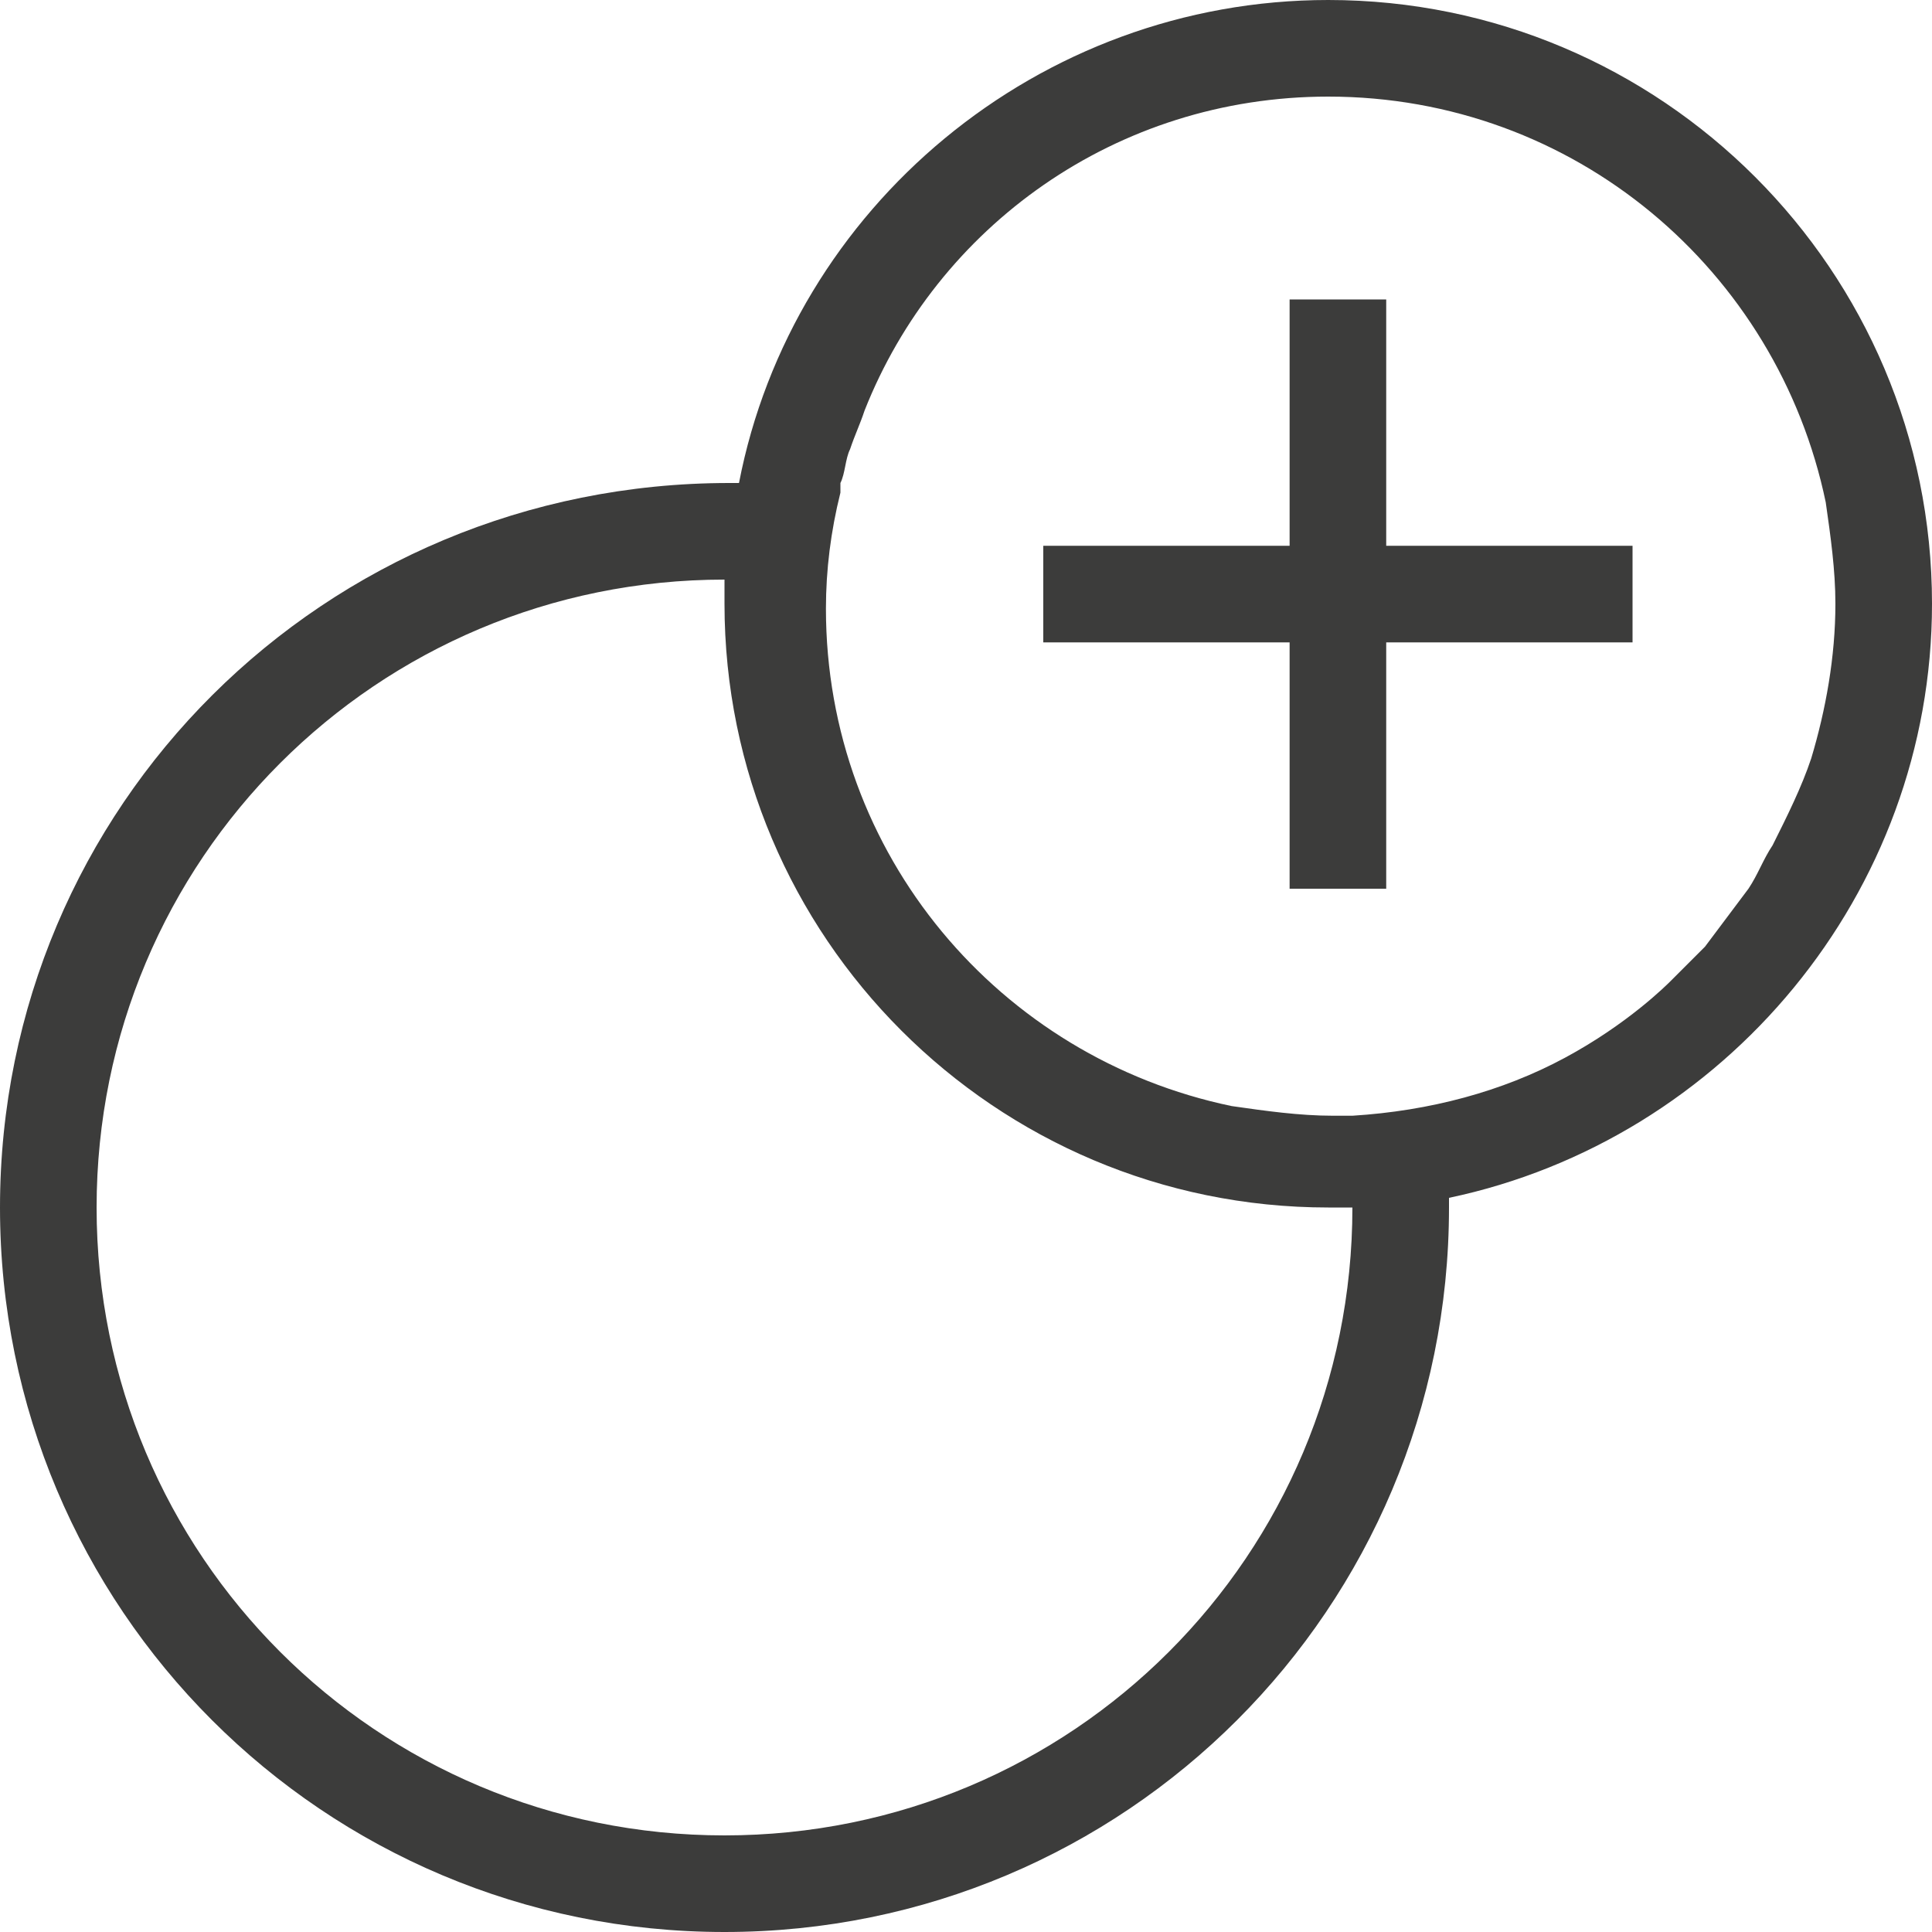
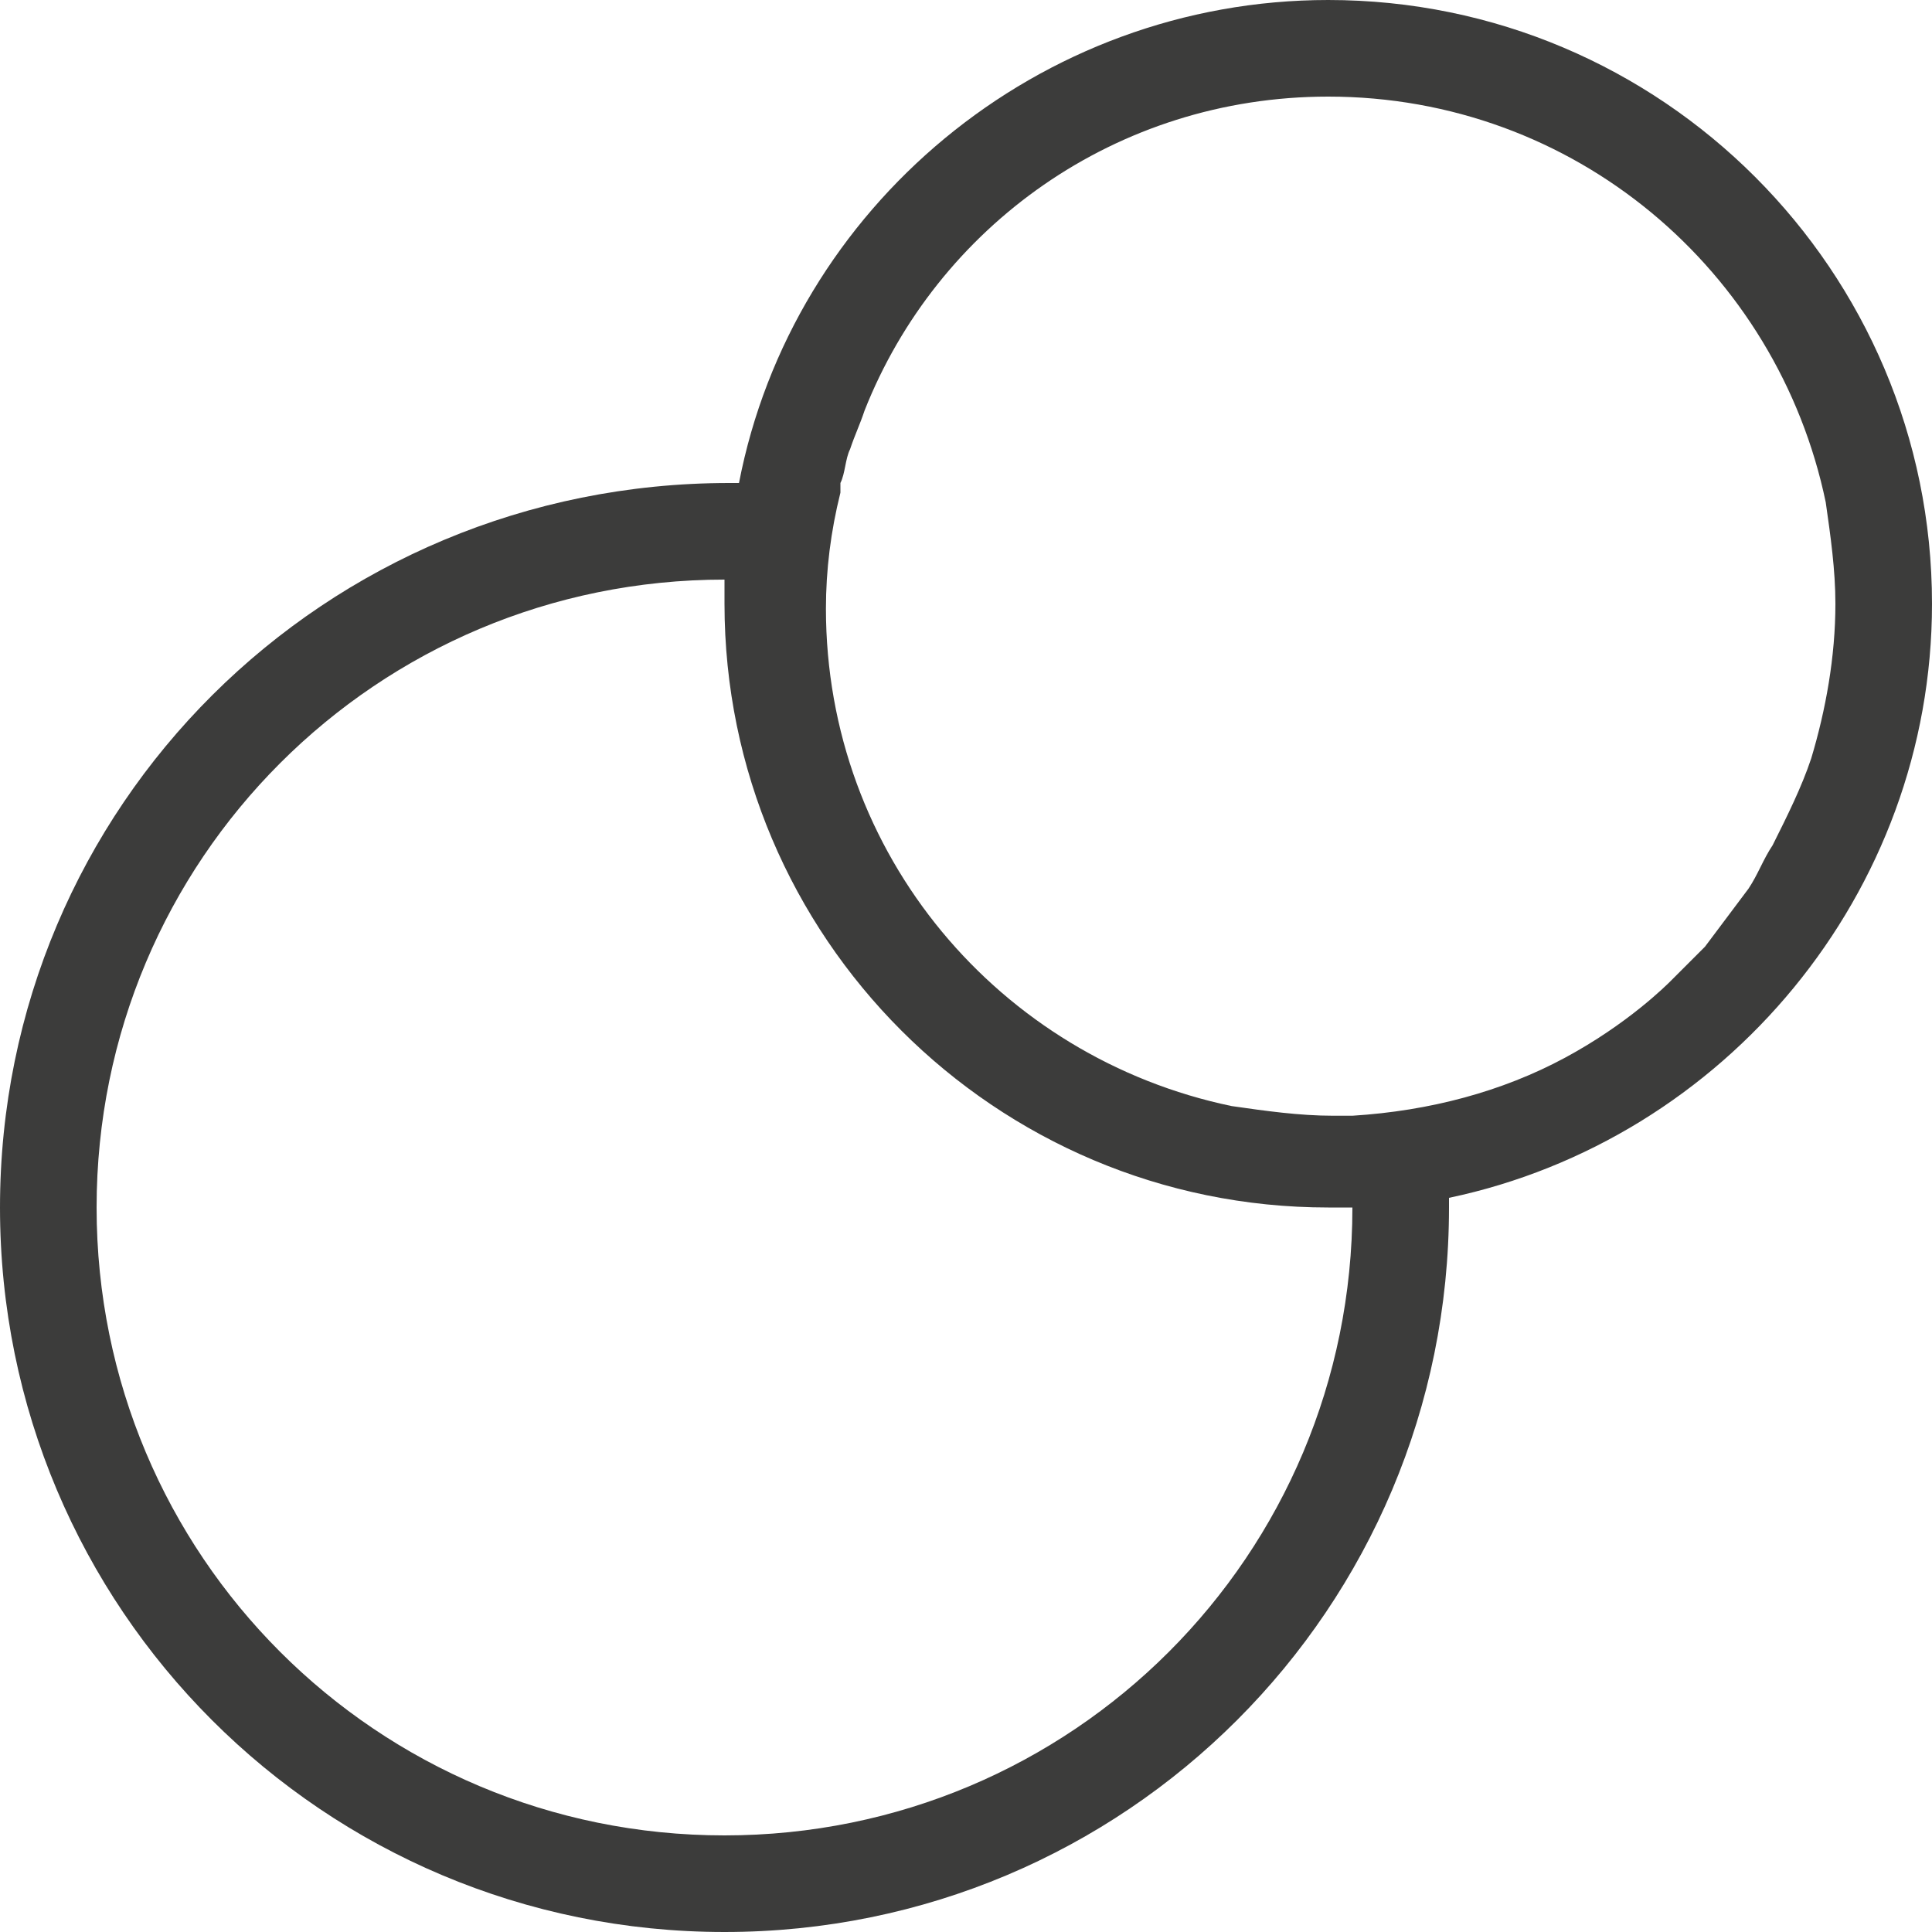
<svg xmlns="http://www.w3.org/2000/svg" version="1.1" id="Ebene_1" x="0px" y="0px" viewBox="0 0 40 40" style="enable-background:new 0 0 40 40;" xml:space="preserve">
  <style type="text/css">
	.st0{fill:#3C3C3B;}
</style>
  <path class="st0" d="M27.5,0c-6,0-11.1,4.3-12.2,10c-0.1,0-0.2,0-0.2,0C6.7,10,0,16.7,0,25s6.7,15,15,15s15-6.7,15-15  c0-0.1,0-0.2,0-0.2c5.7-1.2,10-6.3,10-12.3C40,5.6,34.4,0,27.5,0z M15,38C7.8,38,2,32.2,2,25s5.8-13,13-13v0.5  C15,19.4,20.6,25,27.5,25H28C28,32.2,22.2,38,15,38z M36.7,17.5c-0.2,0.3-0.3,0.6-0.5,0.9c-0.3,0.4-0.6,0.8-0.9,1.2  c-0.2,0.2-0.5,0.5-0.7,0.7c-0.1,0.1-0.9,0.9-2.2,1.6c-1.3,0.7-2.8,1.1-4.4,1.2l0,0h-0.4c-0.7,0-1.4-0.1-2.1-0.2  c-4.8-1-8.4-5.2-8.4-10.3c0-0.8,0.1-1.6,0.3-2.4l0,0c0-0.1,0-0.1,0-0.2c0.1-0.2,0.1-0.5,0.2-0.7c0.1-0.3,0.2-0.5,0.3-0.8  C19.4,4.7,23.1,2,27.5,2c5.1,0,9.3,3.6,10.3,8.4c0.1,0.7,0.2,1.4,0.2,2.1c0,1.1-0.2,2.2-0.5,3.2C37.3,16.3,37,16.9,36.7,17.5z" />
-   <polygon class="st0" points="28.7,13.3 28.7,18.4 26.7,18.4 26.7,13.3 21.6,13.3 21.6,11.3 26.7,11.3 26.7,6.2 28.7,6.2 28.7,11.3   33.8,11.3 33.8,13.3 " />
</svg>